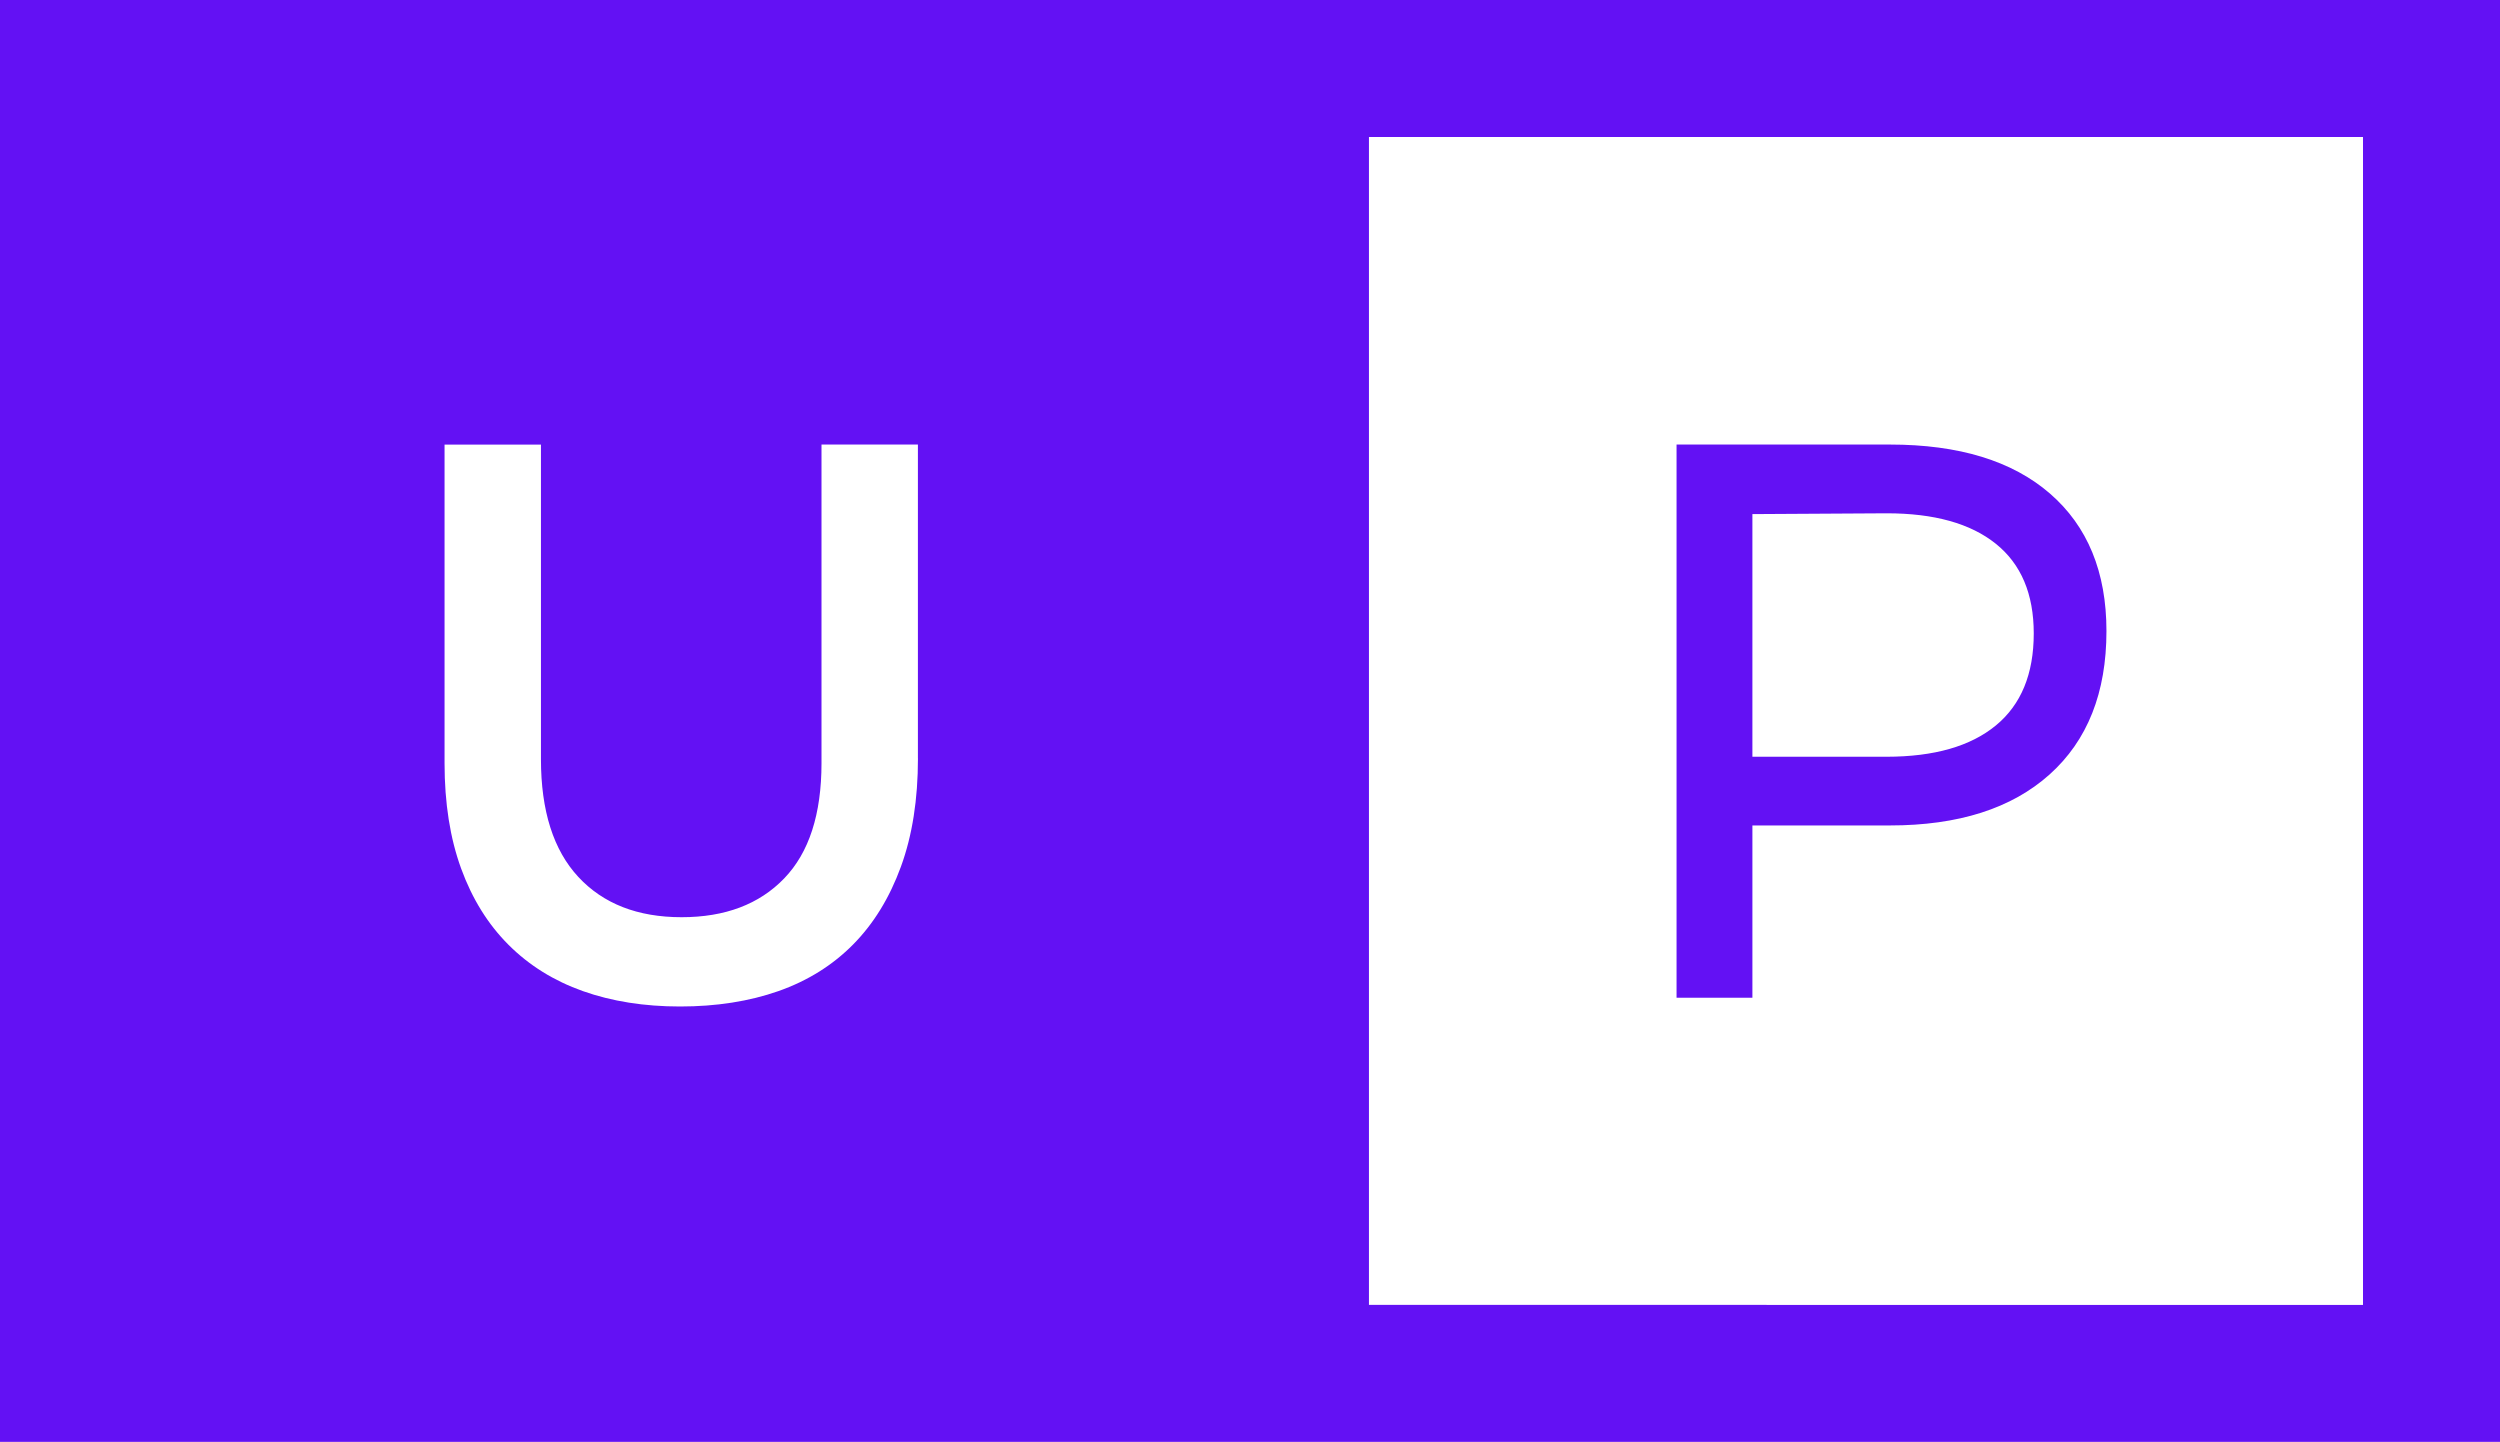
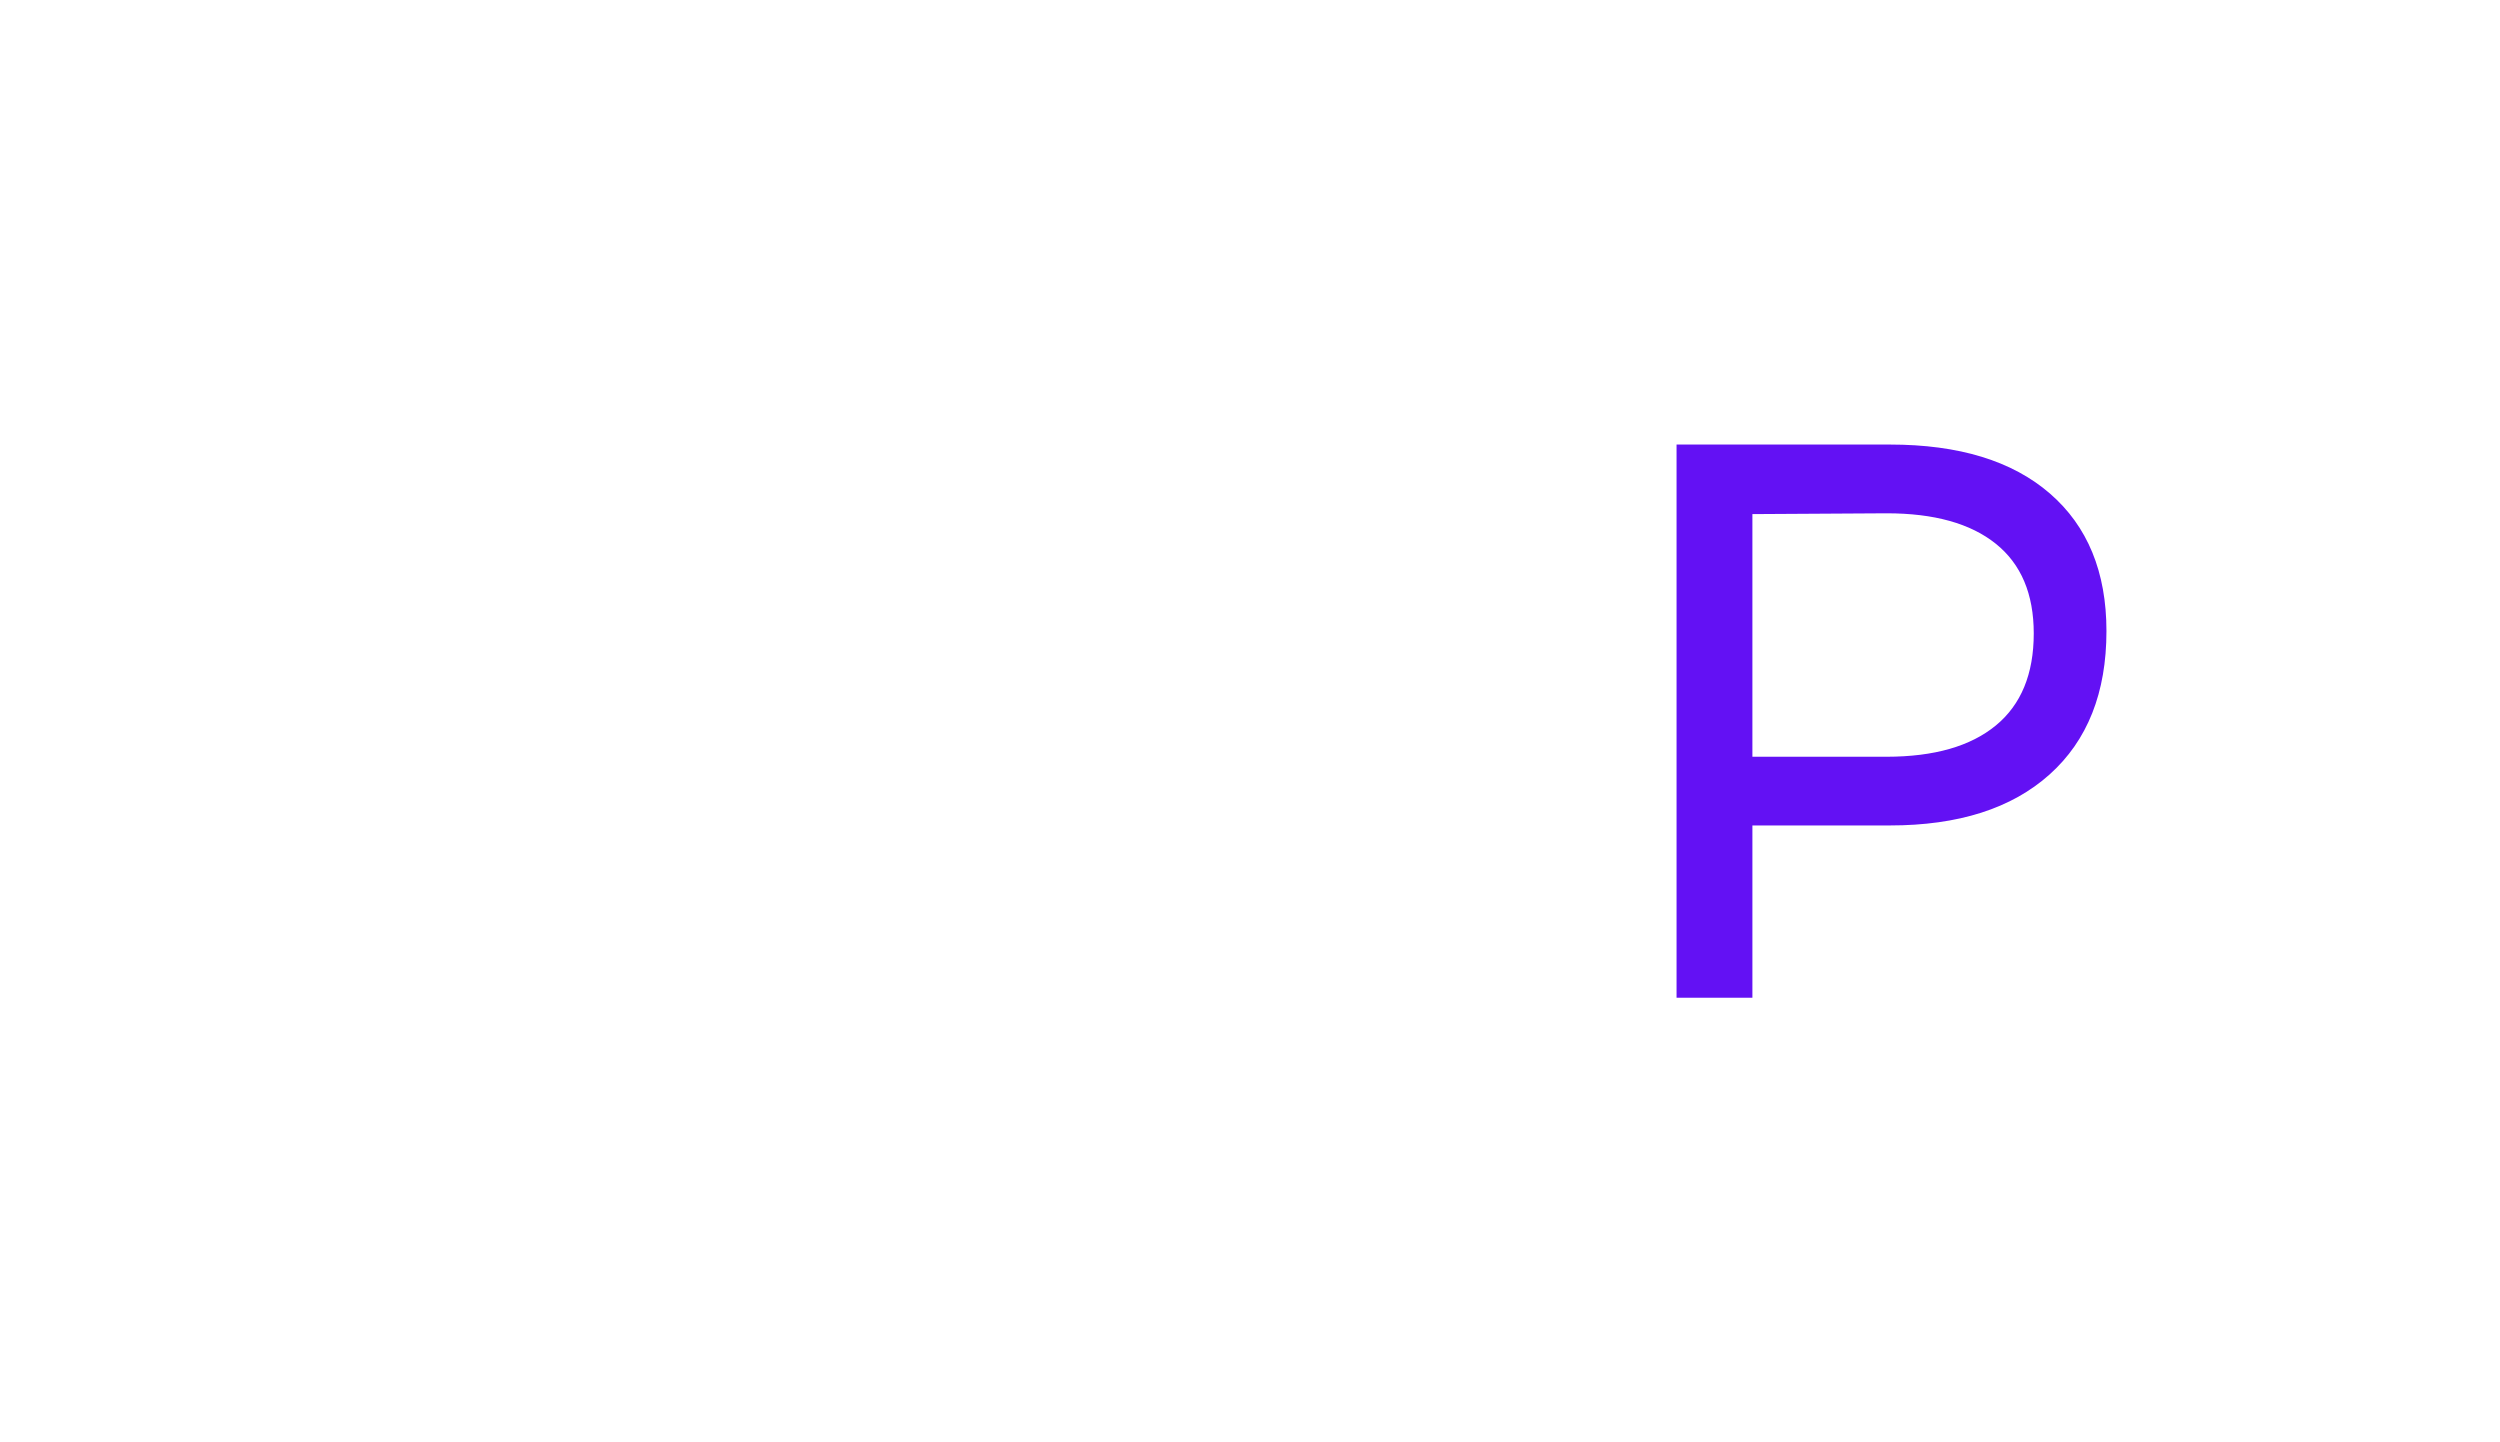
<svg xmlns="http://www.w3.org/2000/svg" version="1.1" id="Layer_1" x="0" y="0" style="enable-background: new 0 0 1920 1080" xml:space="preserve" viewBox="710 395.81 500 288.38">
  <style>
    .st0 {
      fill: #6311f4;
    }
  </style>
-   <path class="st0" d="M710 395.81v288.38h500V395.81H710zm183.59 151.66c0 8.22-1.13 15.44-3.4 21.66-2.27 6.22-5.45 11.41-9.56 15.57s-9.09 7.27-14.94 9.33c-5.85 2.05-12.41 3.08-19.68 3.08-7.17 0-13.65-1.03-19.44-3.08-5.8-2.06-10.75-5.14-14.86-9.25-4.11-4.11-7.27-9.19-9.48-15.25-2.21-6.06-3.32-13.09-3.32-21.1v-63.7h19.28v62.91c0 10.33 2.49 18.18 7.47 23.55 4.98 5.37 11.87 8.06 20.66 8.06 8.69 0 15.52-2.58 20.51-7.75 4.98-5.16 7.47-12.85 7.47-23.08v-63.7h19.28v62.75zm289.01 109.32H983.79V423.21h198.81v233.58z" />
  <path class="st0" d="M1119.99 494.52c7.53 6.53 11.3 15.7 11.3 27.5 0 12.33-3.79 21.89-11.38 28.69-7.59 6.8-18.23 10.19-31.93 10.19h-27.5v34.46h-15.17V484.72h42.68c13.79 0 24.46 3.26 32 9.8zm-10.83 46.39c5.06-4.16 7.59-10.3 7.59-18.41 0-7.9-2.53-13.88-7.59-17.94-5.06-4.06-12.33-6.09-21.81-6.09l-26.87.16v48.53h26.87c9.48-.01 16.75-2.09 21.81-6.25z" />
</svg>